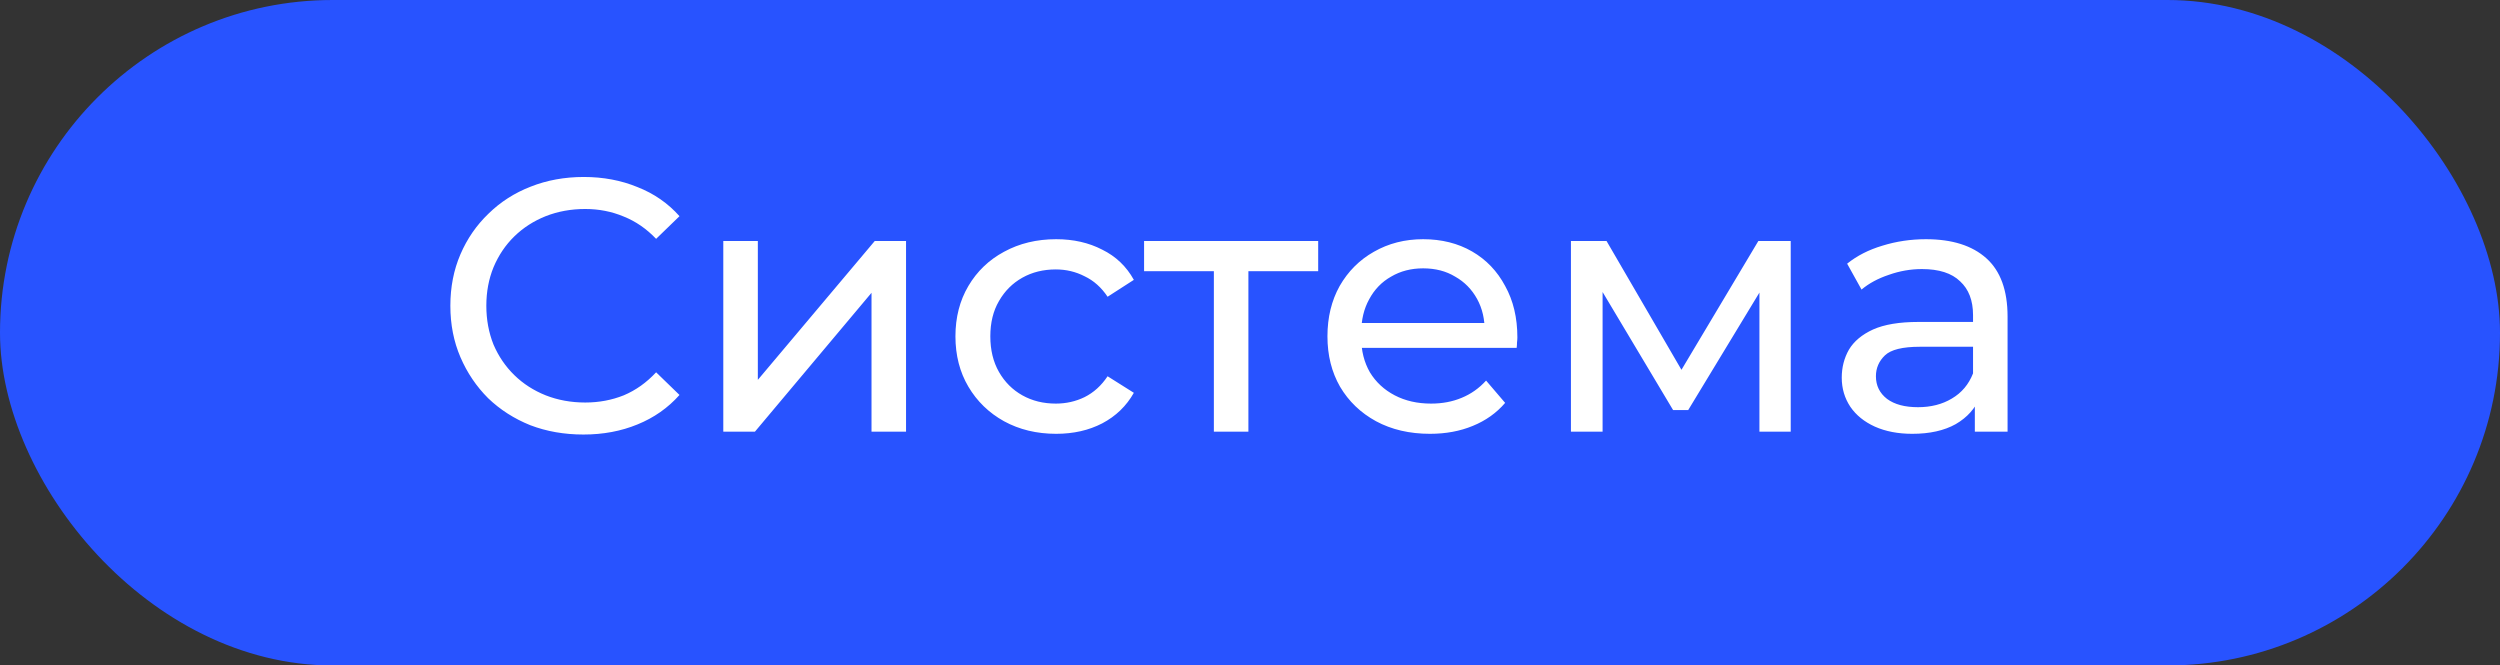
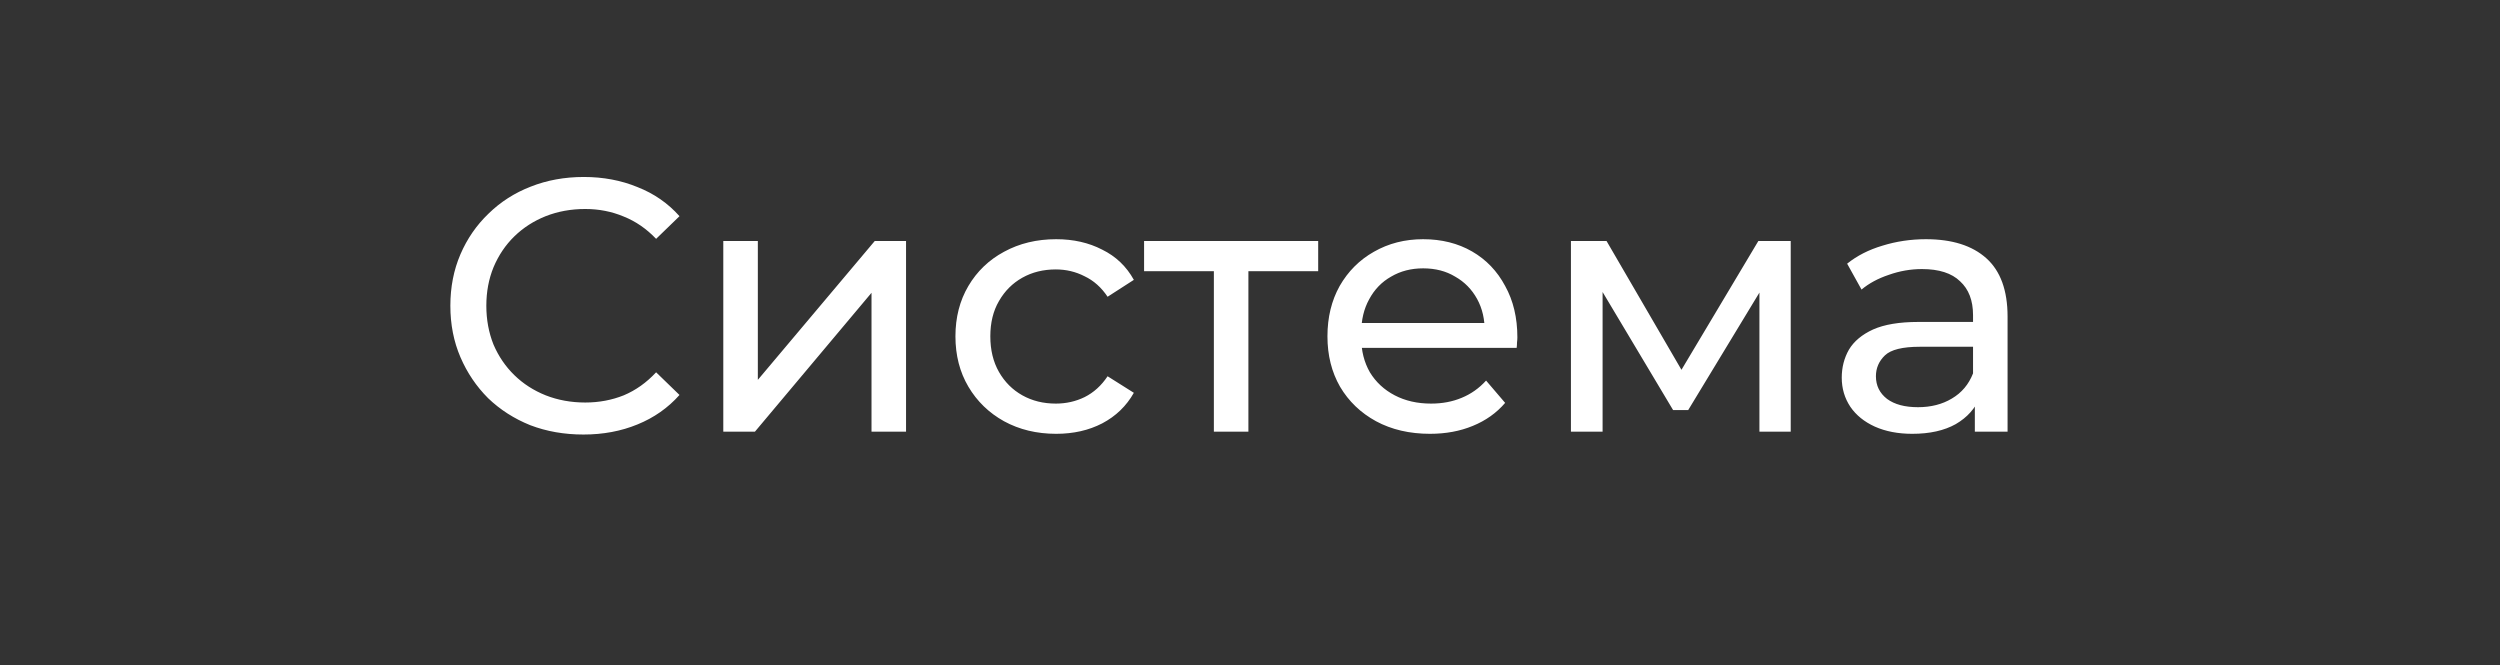
<svg xmlns="http://www.w3.org/2000/svg" width="139" height="37" viewBox="0 0 139 37" fill="none">
  <rect x="0" y="0" width="139" height="37" fill="#333333" stroke="none" />
-   <rect width="139" height="37" rx="18.5" fill="#2853FF" />
  <path d="M32.44 24.16C31.373 24.16 30.387 23.987 29.48 23.64C28.587 23.28 27.807 22.78 27.14 22.14C26.487 21.487 25.973 20.727 25.6 19.86C25.227 18.993 25.04 18.04 25.04 17C25.04 15.96 25.227 15.007 25.6 14.14C25.973 13.273 26.493 12.52 27.16 11.88C27.827 11.227 28.607 10.727 29.5 10.38C30.407 10.02 31.393 9.84 32.46 9.84C33.54 9.84 34.533 10.027 35.44 10.4C36.36 10.76 37.14 11.3 37.78 12.02L36.48 13.28C35.947 12.72 35.347 12.307 34.68 12.04C34.013 11.76 33.3 11.62 32.54 11.62C31.753 11.62 31.02 11.753 30.34 12.02C29.673 12.287 29.093 12.66 28.6 13.14C28.107 13.62 27.72 14.193 27.44 14.86C27.173 15.513 27.04 16.227 27.04 17C27.04 17.773 27.173 18.493 27.44 19.16C27.72 19.813 28.107 20.38 28.6 20.86C29.093 21.34 29.673 21.713 30.34 21.98C31.02 22.247 31.753 22.38 32.54 22.38C33.3 22.38 34.013 22.247 34.68 21.98C35.347 21.7 35.947 21.273 36.48 20.7L37.78 21.96C37.14 22.68 36.36 23.227 35.44 23.6C34.533 23.973 33.533 24.16 32.44 24.16ZM40.215 24V13.4H42.136V21.12L48.636 13.4H50.376V24H48.456V16.28L41.975 24H40.215ZM58.722 24.12C57.642 24.12 56.675 23.887 55.822 23.42C54.982 22.953 54.322 22.313 53.842 21.5C53.362 20.687 53.122 19.753 53.122 18.7C53.122 17.647 53.362 16.713 53.842 15.9C54.322 15.087 54.982 14.453 55.822 14C56.675 13.533 57.642 13.3 58.722 13.3C59.682 13.3 60.535 13.493 61.282 13.88C62.042 14.253 62.629 14.813 63.042 15.56L61.582 16.5C61.236 15.98 60.809 15.6 60.302 15.36C59.809 15.107 59.276 14.98 58.702 14.98C58.009 14.98 57.389 15.133 56.842 15.44C56.295 15.747 55.862 16.18 55.542 16.74C55.222 17.287 55.062 17.94 55.062 18.7C55.062 19.46 55.222 20.12 55.542 20.68C55.862 21.24 56.295 21.673 56.842 21.98C57.389 22.287 58.009 22.44 58.702 22.44C59.276 22.44 59.809 22.32 60.302 22.08C60.809 21.827 61.236 21.44 61.582 20.92L63.042 21.84C62.629 22.573 62.042 23.14 61.282 23.54C60.535 23.927 59.682 24.12 58.722 24.12ZM67.491 24V14.58L67.971 15.08H63.611V13.4H73.291V15.08H68.951L69.411 14.58V24H67.491ZM79.506 24.12C78.372 24.12 77.372 23.887 76.506 23.42C75.652 22.953 74.986 22.313 74.506 21.5C74.039 20.687 73.806 19.753 73.806 18.7C73.806 17.647 74.032 16.713 74.486 15.9C74.952 15.087 75.586 14.453 76.386 14C77.199 13.533 78.112 13.3 79.126 13.3C80.152 13.3 81.059 13.527 81.846 13.98C82.632 14.433 83.246 15.073 83.686 15.9C84.139 16.713 84.366 17.667 84.366 18.76C84.366 18.84 84.359 18.933 84.346 19.04C84.346 19.147 84.339 19.247 84.326 19.34H75.306V17.96H83.326L82.546 18.44C82.559 17.76 82.419 17.153 82.126 16.62C81.832 16.087 81.426 15.673 80.906 15.38C80.399 15.073 79.806 14.92 79.126 14.92C78.459 14.92 77.866 15.073 77.346 15.38C76.826 15.673 76.419 16.093 76.126 16.64C75.832 17.173 75.686 17.787 75.686 18.48V18.8C75.686 19.507 75.846 20.14 76.166 20.7C76.499 21.247 76.959 21.673 77.546 21.98C78.132 22.287 78.806 22.44 79.566 22.44C80.192 22.44 80.759 22.333 81.266 22.12C81.786 21.907 82.239 21.587 82.626 21.16L83.686 22.4C83.206 22.96 82.606 23.387 81.886 23.68C81.179 23.973 80.386 24.12 79.506 24.12ZM87.344 24V13.4H89.324L93.884 21.24H93.084L97.764 13.4H99.564V24H97.824V15.56L98.144 15.74L93.864 22.8H93.024L88.724 15.6L89.104 15.52V24H87.344ZM109.801 24V21.76L109.701 21.34V17.52C109.701 16.707 109.461 16.08 108.981 15.64C108.515 15.187 107.808 14.96 106.861 14.96C106.235 14.96 105.621 15.067 105.021 15.28C104.421 15.48 103.915 15.753 103.501 16.1L102.701 14.66C103.248 14.22 103.901 13.887 104.661 13.66C105.435 13.42 106.241 13.3 107.081 13.3C108.535 13.3 109.655 13.653 110.441 14.36C111.228 15.067 111.621 16.147 111.621 17.6V24H109.801ZM106.321 24.12C105.535 24.12 104.841 23.987 104.241 23.72C103.655 23.453 103.201 23.087 102.881 22.62C102.561 22.14 102.401 21.6 102.401 21C102.401 20.427 102.535 19.907 102.801 19.44C103.081 18.973 103.528 18.6 104.141 18.32C104.768 18.04 105.608 17.9 106.661 17.9H110.021V19.28H106.741C105.781 19.28 105.135 19.44 104.801 19.76C104.468 20.08 104.301 20.467 104.301 20.92C104.301 21.44 104.508 21.86 104.921 22.18C105.335 22.487 105.908 22.64 106.641 22.64C107.361 22.64 107.988 22.48 108.521 22.16C109.068 21.84 109.461 21.373 109.701 20.76L110.081 22.08C109.828 22.707 109.381 23.207 108.741 23.58C108.101 23.94 107.295 24.12 106.321 24.12Z" fill="white" />
</svg>